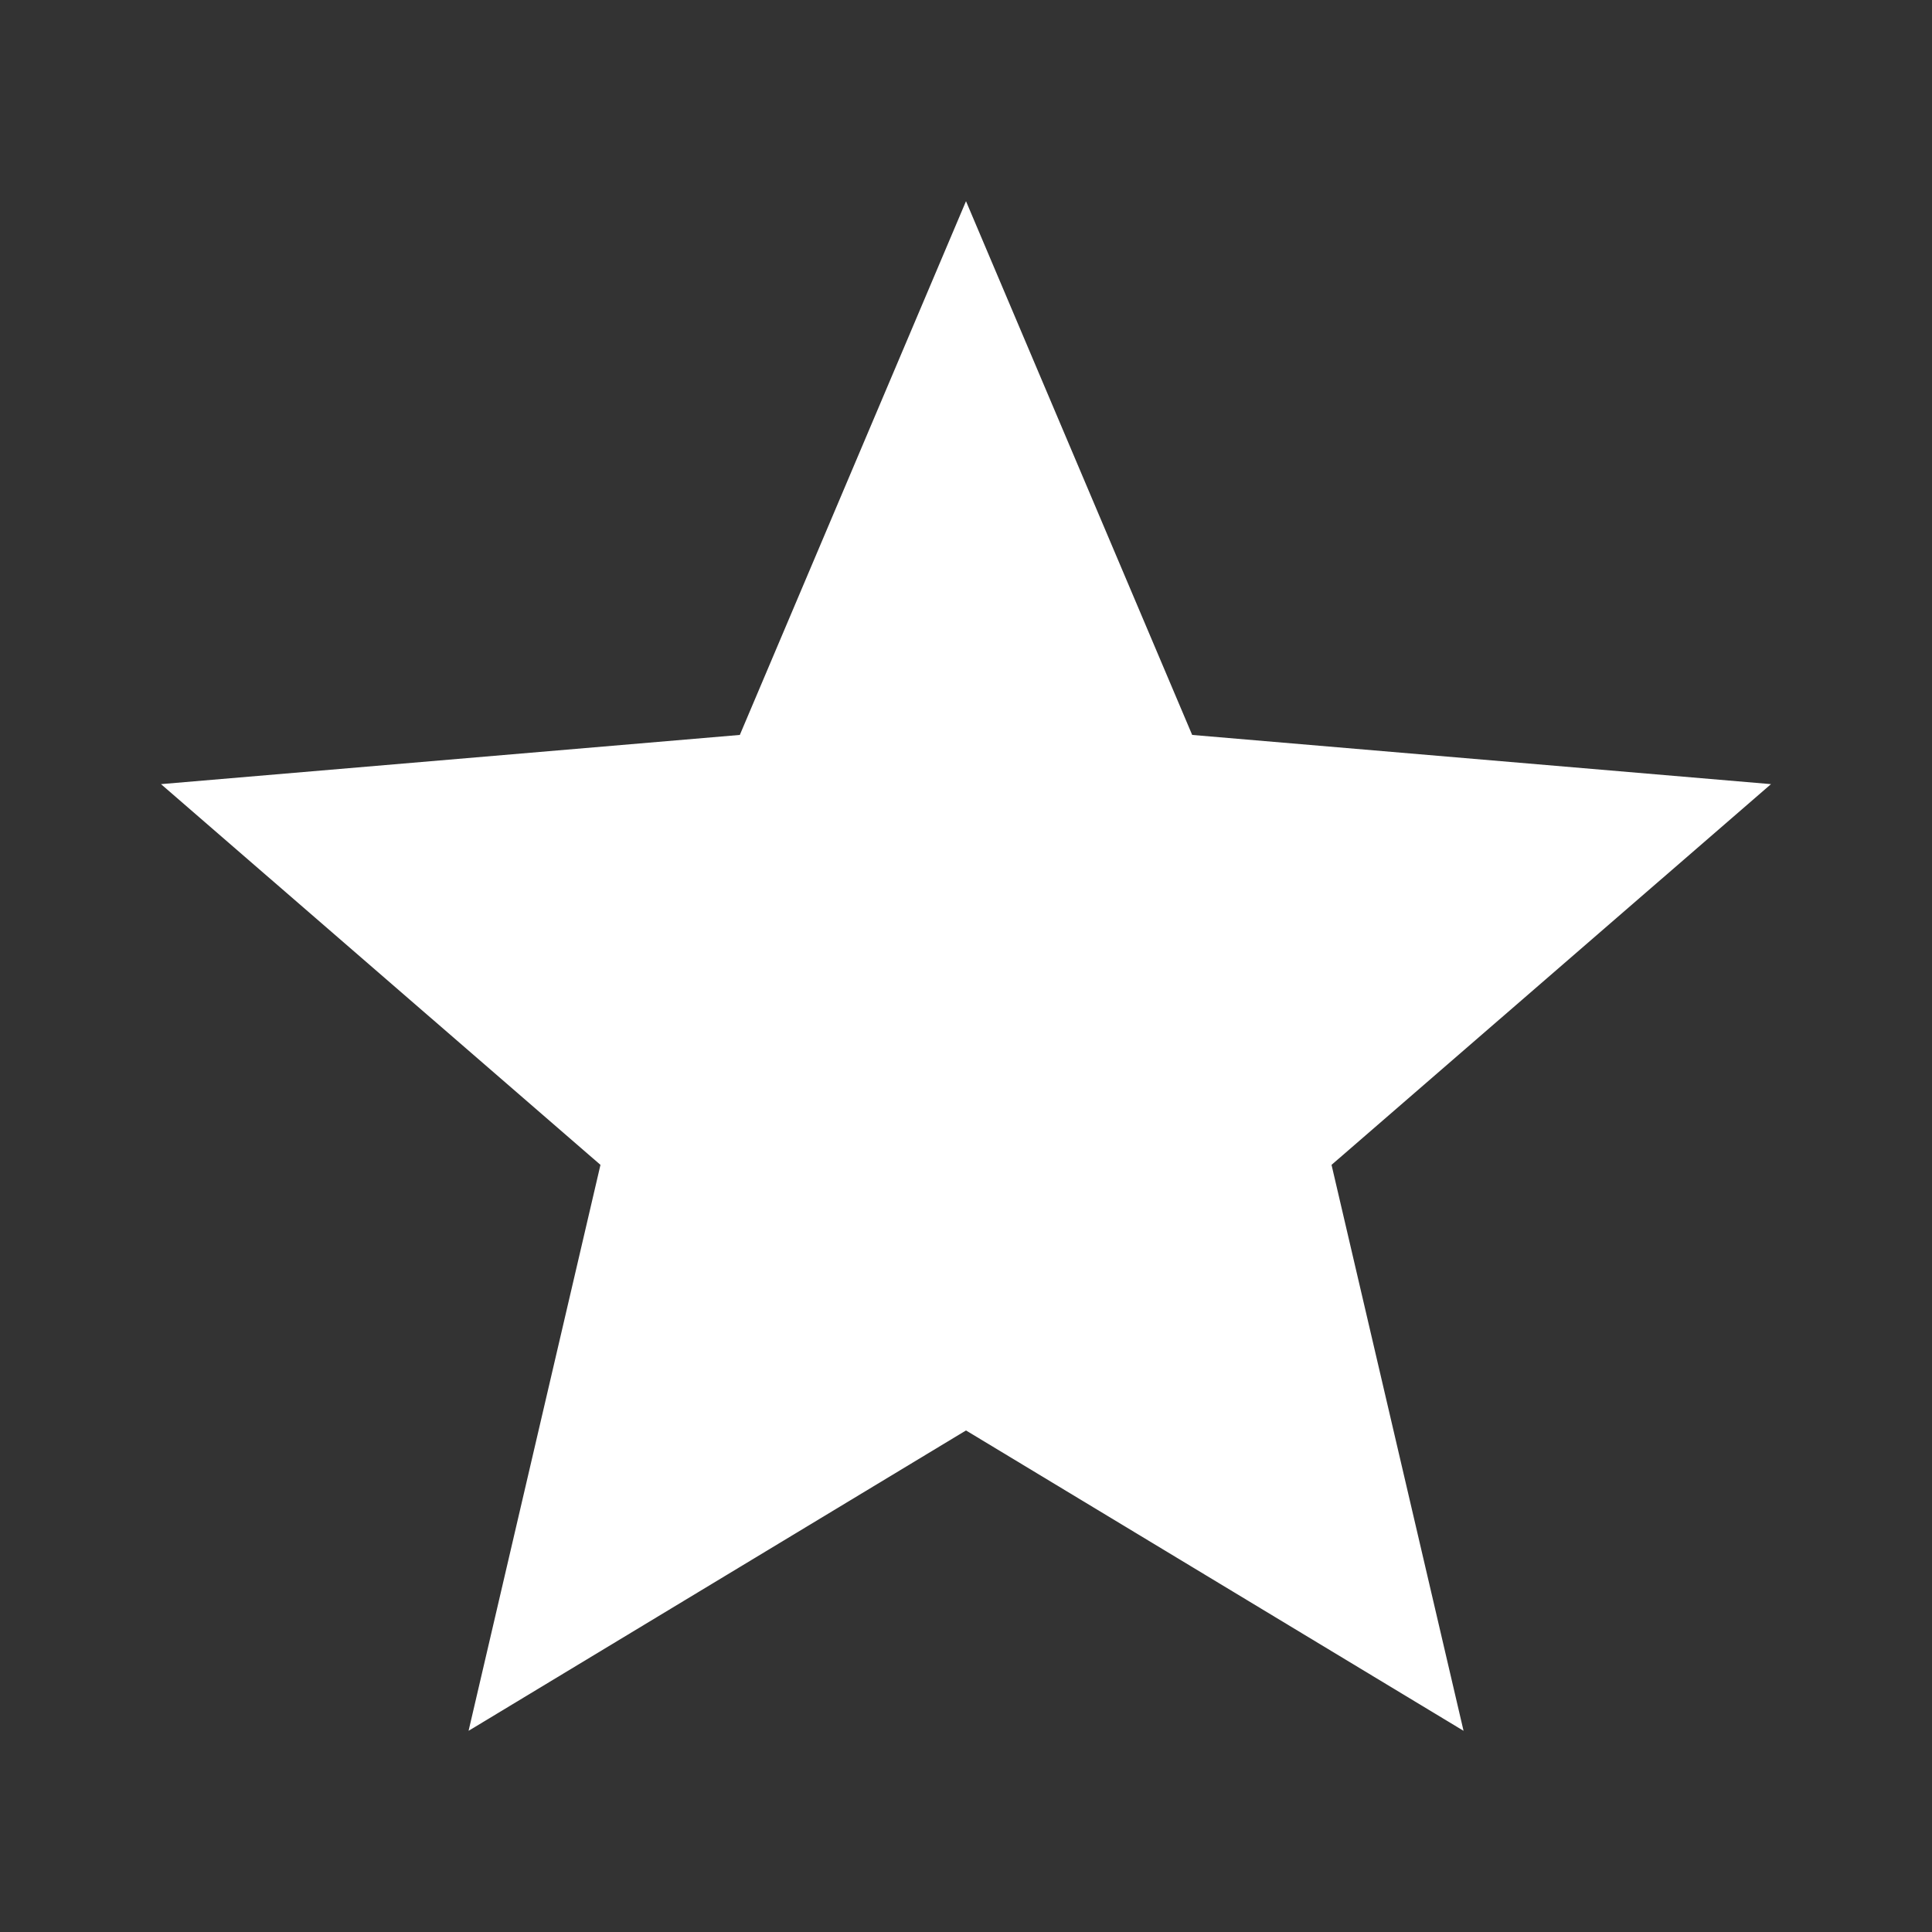
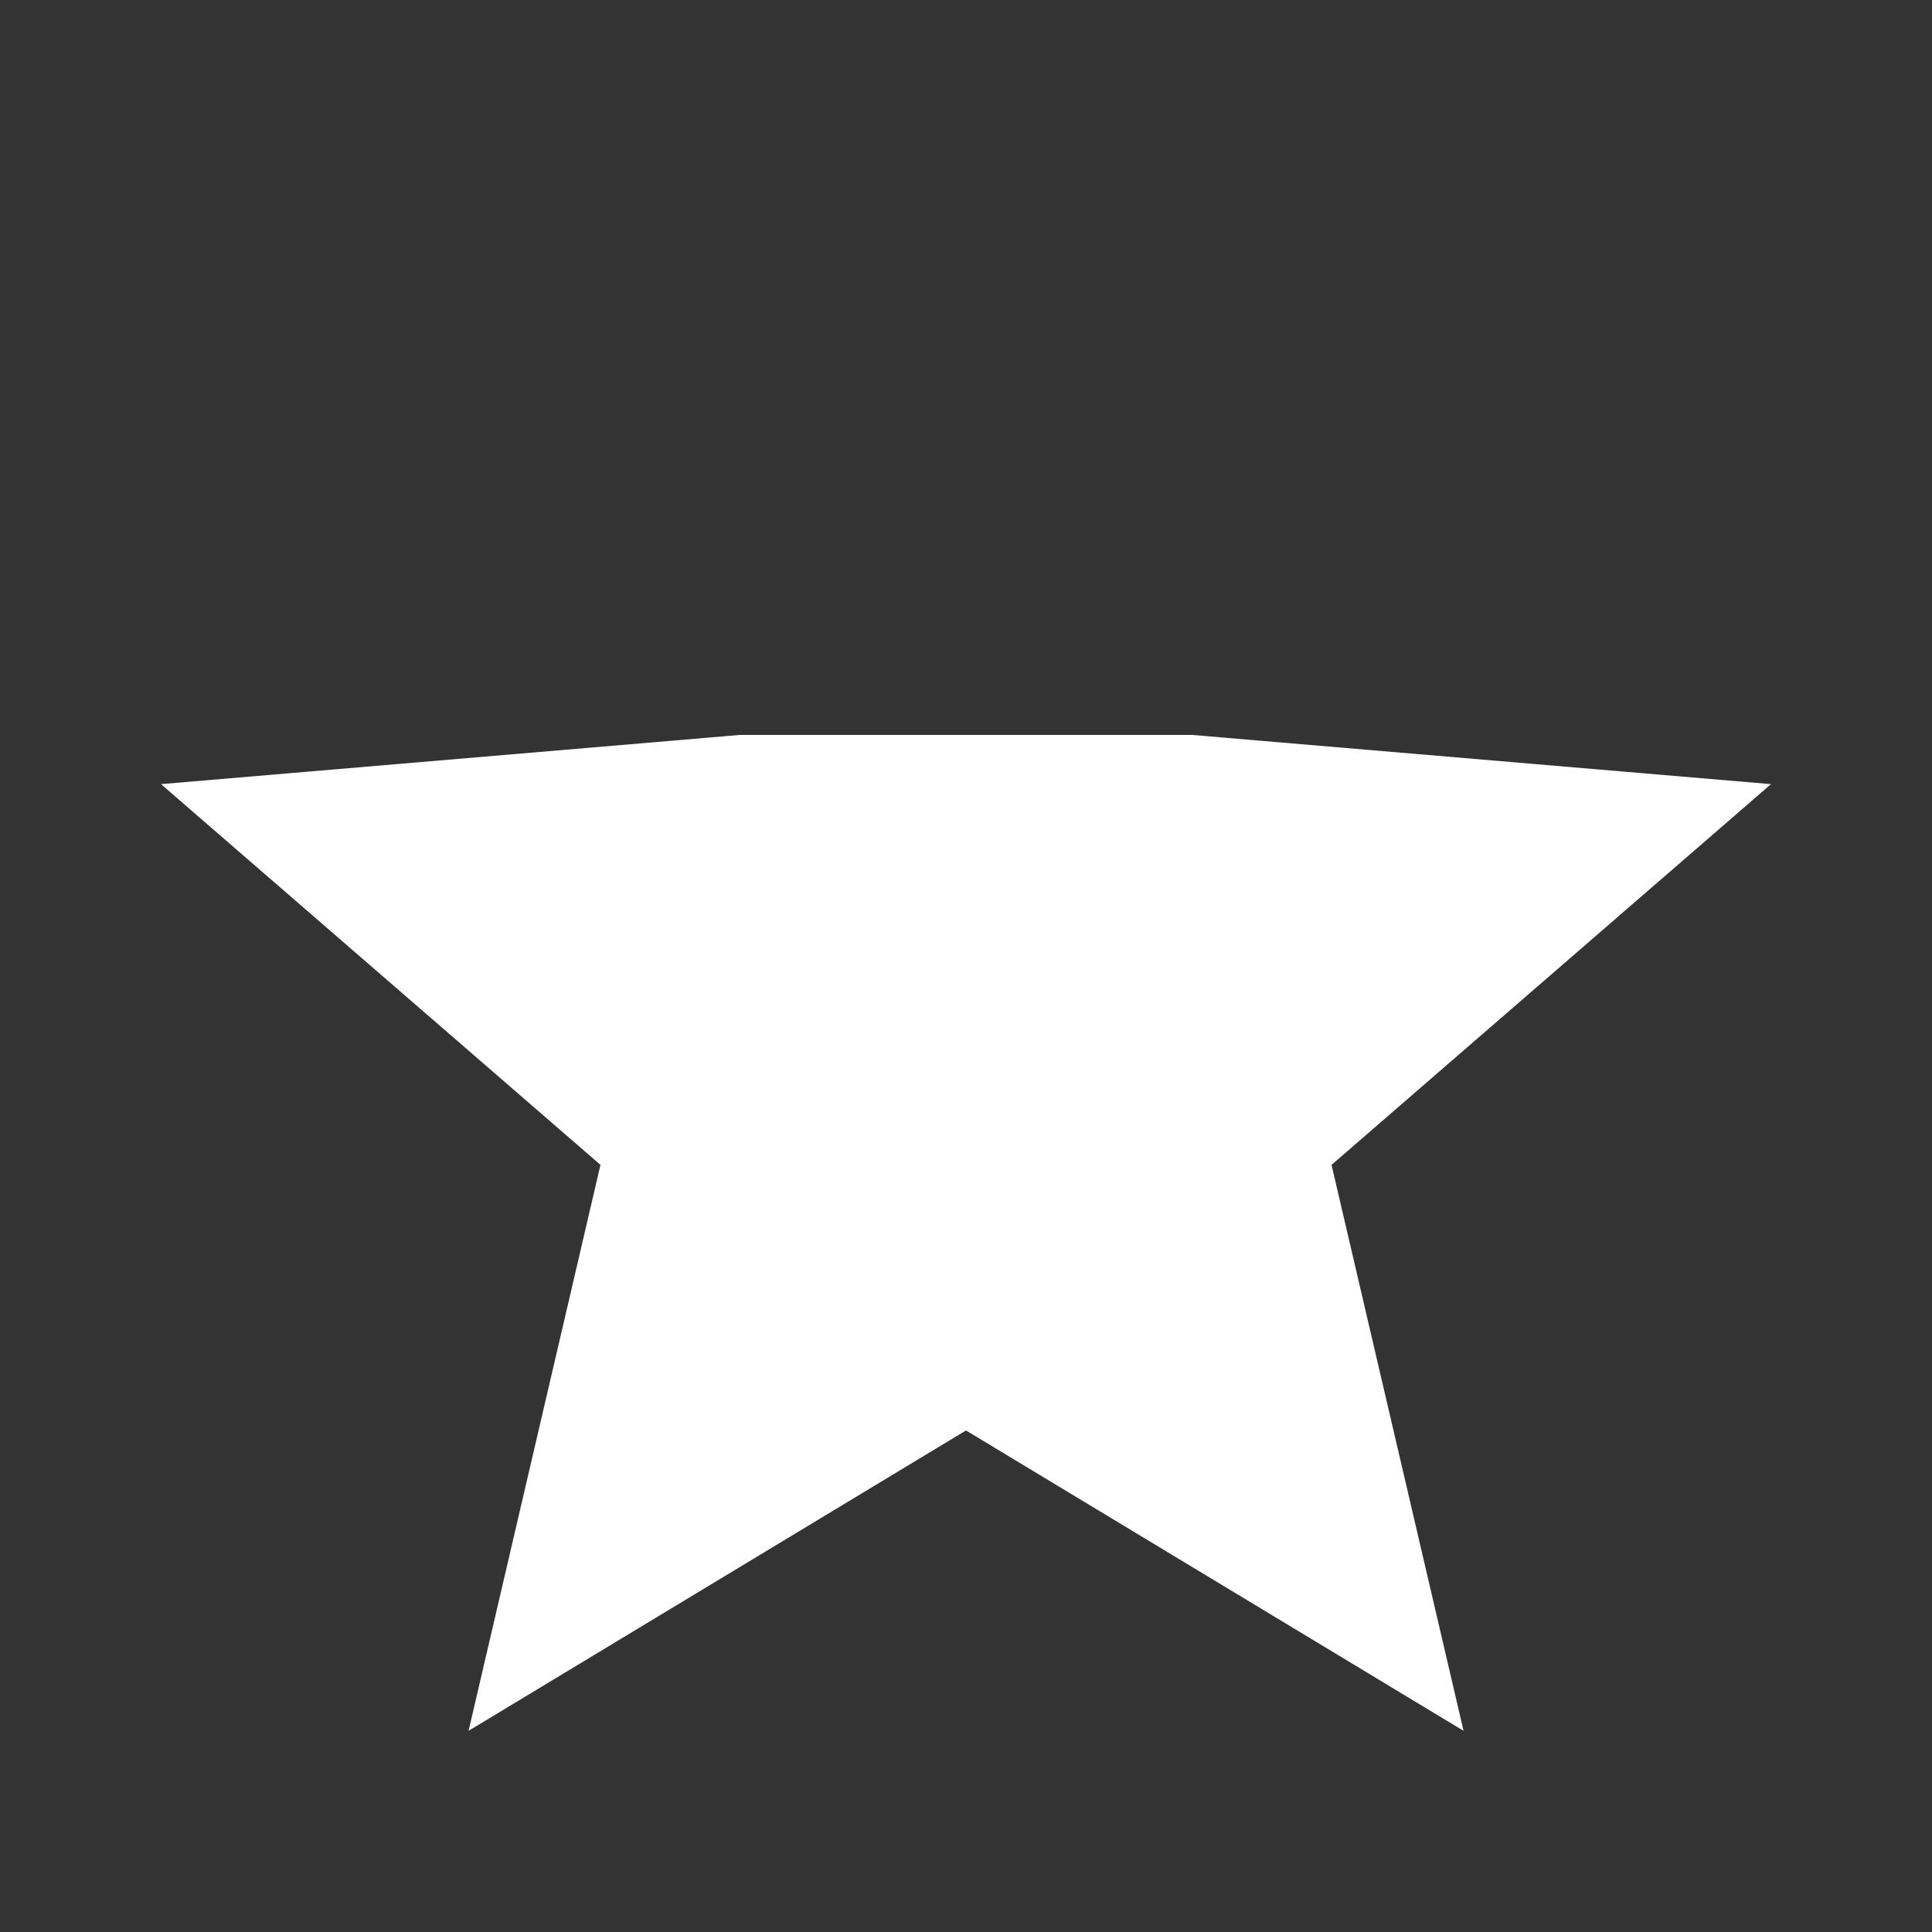
<svg xmlns="http://www.w3.org/2000/svg" width="15" height="15" viewBox="0 0 15 15" fill="none">
  <rect x="0" y="0" width="15" height="15" fill="#333333" stroke="none" />
-   <path d="M7.5 11.106L11.363 13.438L10.338 9.044L13.75 6.088L9.256 5.706L7.5 1.562L5.744 5.706L1.25 6.088L4.662 9.044L3.638 13.438L7.5 11.106Z" fill="white" />
+   <path d="M7.5 11.106L11.363 13.438L10.338 9.044L13.75 6.088L9.256 5.706L5.744 5.706L1.25 6.088L4.662 9.044L3.638 13.438L7.5 11.106Z" fill="white" />
</svg>